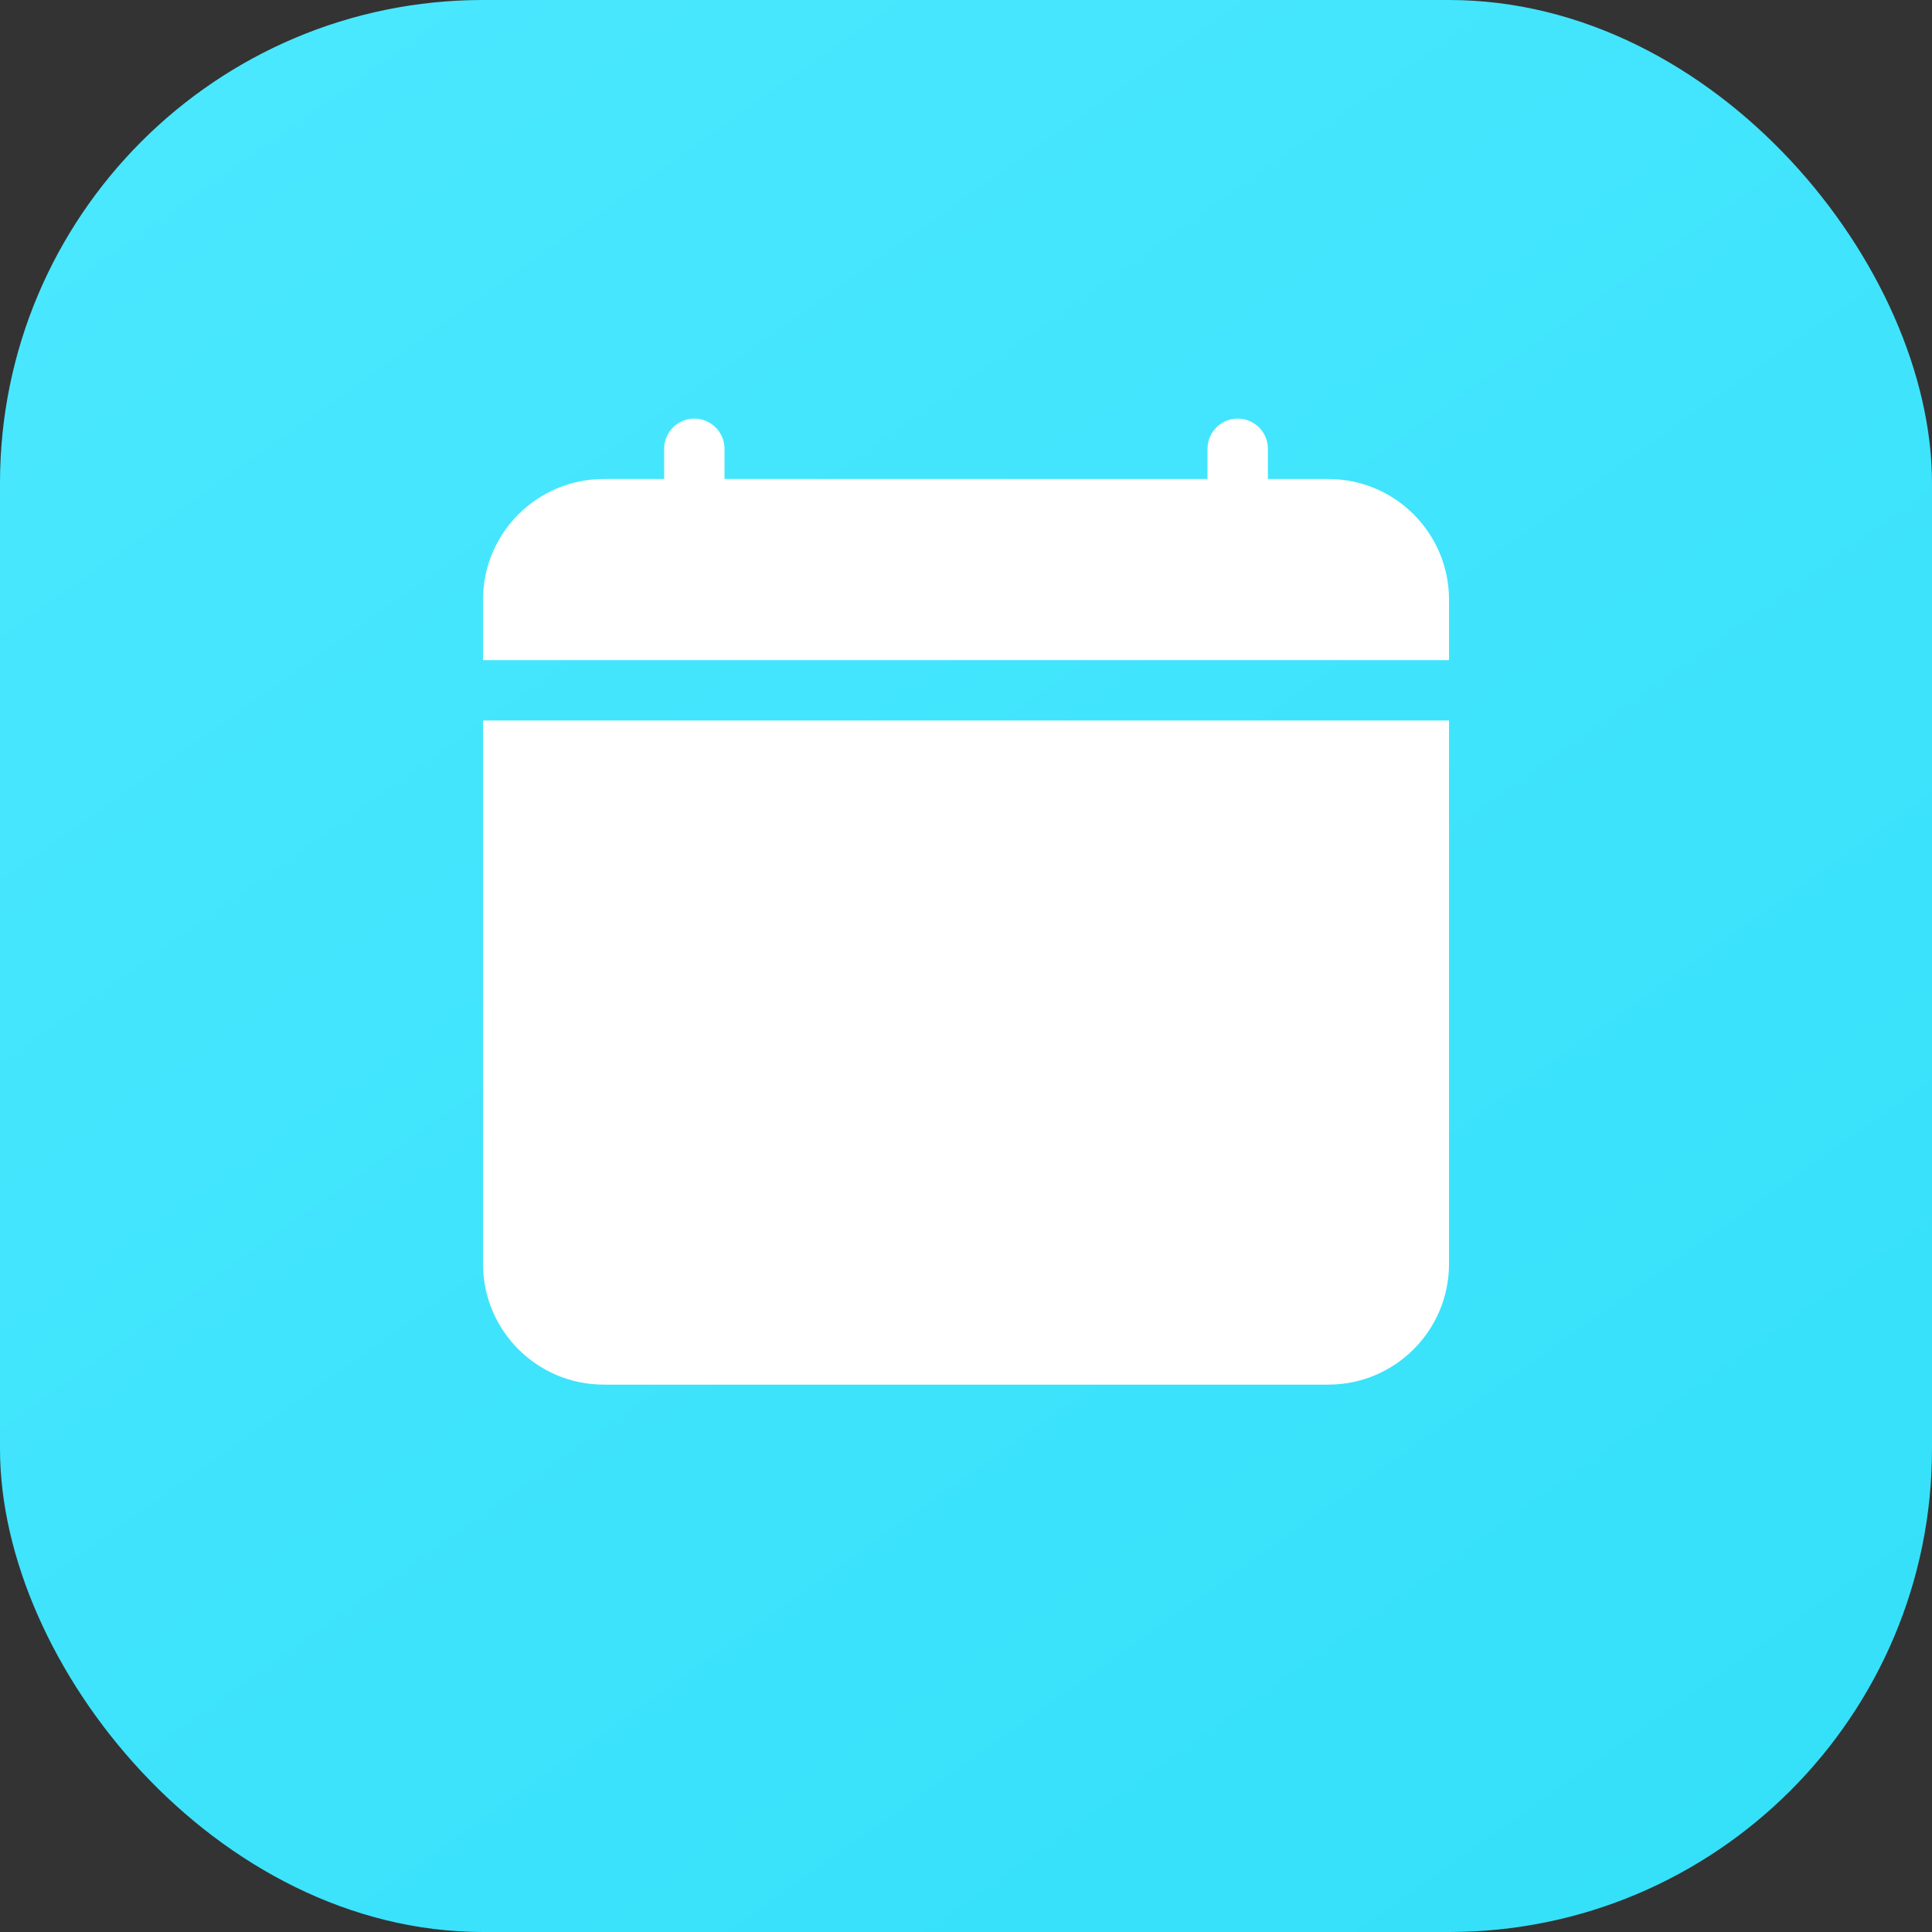
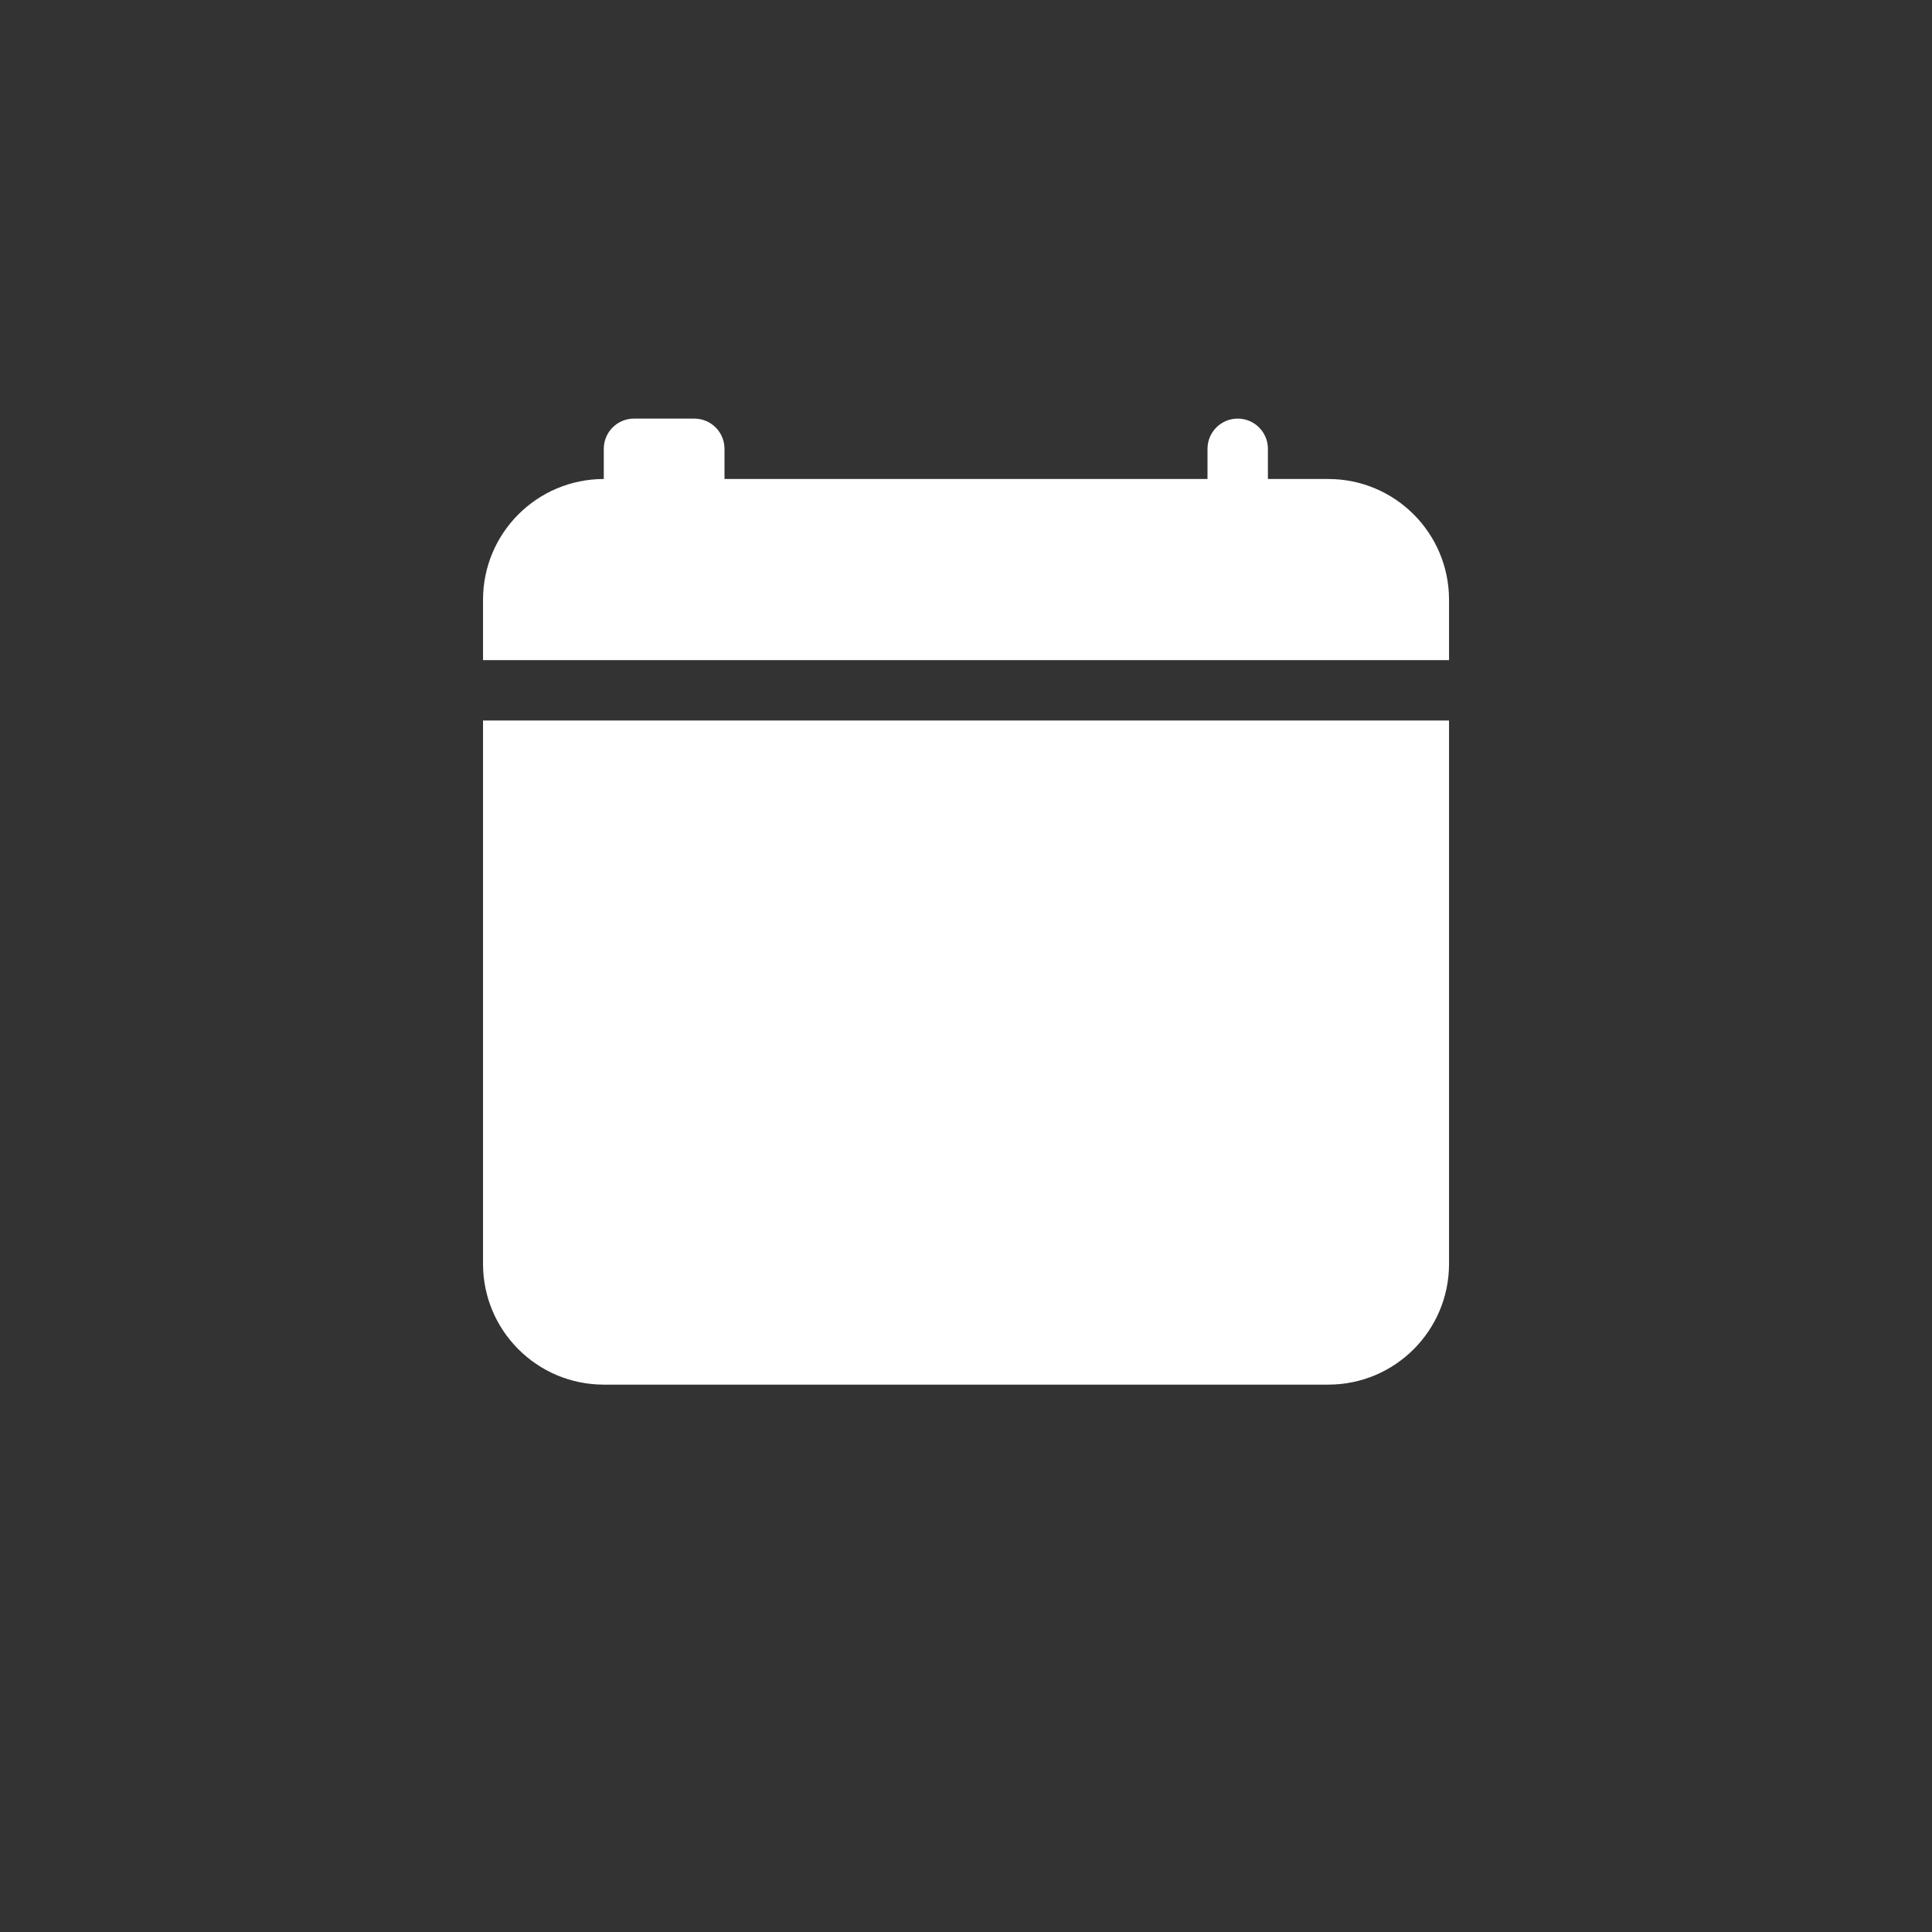
<svg xmlns="http://www.w3.org/2000/svg" height="60" viewBox="0 0 60 60" width="60">
  <rect x="0" y="0" width="60" height="60" fill="#333333" stroke="none" />
  <linearGradient id="a" x1="11.854%" x2="82.616%" y1="0%" y2="100%">
    <stop offset="0" stop-color="#4ae8ff" />
    <stop offset="1" stop-color="#35e0f9" />
  </linearGradient>
  <g fill="none" fill-rule="evenodd">
-     <rect fill="url(#a)" height="60" rx="15" width="60" />
-     <path d="m6.562 0c.518 0 .938.42.938.938v.938h15v-.938c0-.518.42-.938.938-.938s.938.42.938.938v.938h1.875c2.071 0 3.75 1.679 3.75 3.75v20.625c0 2.071-1.679 3.75-3.75 3.75h-22.5c-2.071 0-3.75-1.679-3.75-3.75v-16.875h30v-1.875h-30v-1.875c-0-2.071 1.679-3.75 3.75-3.75h1.875v-.938c0-.518.42-.938.938-.938z" fill="#fff" transform="translate(15 13)" />
+     <path d="m6.562 0c.518 0 .938.42.938.938v.938h15v-.938c0-.518.42-.938.938-.938s.938.42.938.938v.938h1.875c2.071 0 3.75 1.679 3.75 3.75v20.625c0 2.071-1.679 3.75-3.75 3.75h-22.5c-2.071 0-3.75-1.679-3.75-3.75v-16.875h30v-1.875h-30v-1.875c-0-2.071 1.679-3.75 3.75-3.75v-.938c0-.518.42-.938.938-.938z" fill="#fff" transform="translate(15 13)" />
  </g>
</svg>